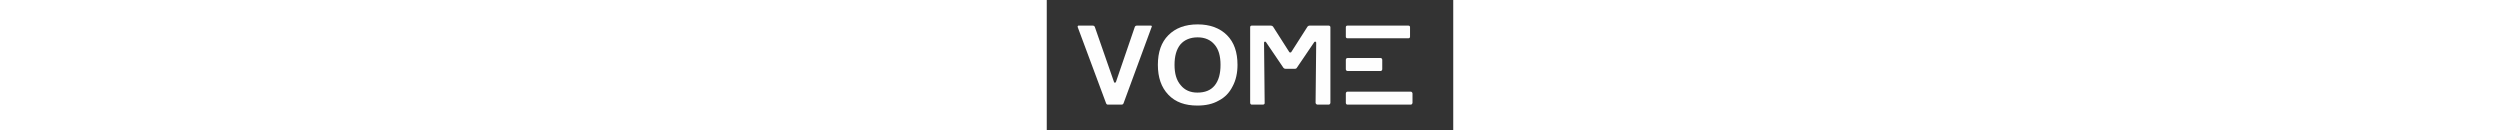
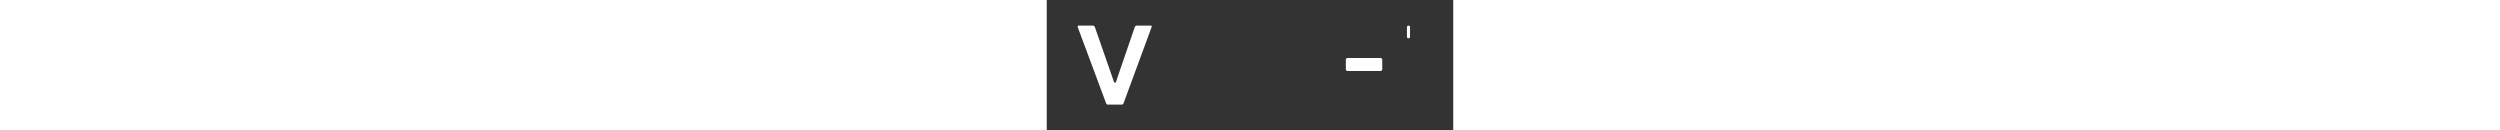
<svg xmlns="http://www.w3.org/2000/svg" width="81px" viewBox="0 0 13.17 4.22">
  <rect x="0" y="0" width="13.17" height="4.22" fill="#333333" stroke="none" />
  <defs>
    <style type="text/css">.fil0 {fill:none}.fil1 {fill:#FEFEFE;fill-rule:nonzero}</style>
  </defs>
-   <rect class="fil0" width="13.17" height="4.22" />
  <path class="fil1" d="M9.74 1.88l1.08 0c0.03,0 0.05,0.03 0.05,0.06l0 0.3c0,0.03 -0.02,0.06 -0.05,0.06l-1.08 0c-0.03,0 -0.05,-0.03 -0.05,-0.06l0 -0.3c0,-0.03 0.02,-0.06 0.05,-0.06z" />
-   <path class="fil1" d="M9.69 3.33l0 -0.3c0,-0.03 0.02,-0.06 0.05,-0.06l2.06 0c0.02,0 0.05,0.03 0.05,0.06l0 0.3c0,0.03 -0.03,0.06 -0.05,0.06l-2.06 0c-0.03,0 -0.05,-0.03 -0.05,-0.06z" />
-   <path class="fil1" d="M9.74 0.83l1.98 0c0.03,0 0.05,0.02 0.05,0.05l0 0.31c0,0.03 -0.02,0.05 -0.05,0.05l-1.98 0c-0.03,0 -0.05,-0.02 -0.05,-0.05l0 -0.31c0,-0.03 0.02,-0.05 0.05,-0.05z" />
-   <path class="fil1" d="M8.71 3.33l0.02 -1.95c0,-0.01 -0.01,-0.02 -0.02,-0.03 -0.02,0 -0.03,0 -0.04,0.01l-0.57 0.84c-0.01,0.02 -0.04,0.03 -0.06,0.03l-0.3 0c-0.03,0 -0.05,-0.01 -0.07,-0.03l-0.57 -0.84c-0.01,-0.01 -0.02,-0.01 -0.04,-0.01 -0.01,0.01 -0.02,0.02 -0.02,0.03l0.02 1.95c0,0.02 0,0.03 -0.01,0.04 -0.01,0.01 -0.03,0.02 -0.04,0.02l-0.37 0c-0.03,0 -0.05,-0.03 -0.05,-0.06l0 -2.45c0,-0.03 0.02,-0.05 0.05,-0.05l0.62 0c0.03,0 0.05,0.01 0.07,0.03l0.53 0.83c0.01,0.01 0.02,0.01 0.03,0.01 0.01,0 0.02,0 0.03,-0.01l0.53 -0.83c0.02,-0.02 0.04,-0.03 0.06,-0.03l0.63 0c0.02,0 0.05,0.02 0.05,0.05l0 2.45c0,0.03 -0.03,0.06 -0.05,0.06l-0.37 0c-0.02,0 -0.03,-0.01 -0.04,-0.02 -0.01,-0.01 -0.02,-0.02 -0.02,-0.04z" />
-   <path class="fil1" d="M6.18 2.1c0,0.26 -0.05,0.5 -0.16,0.7 -0.1,0.2 -0.25,0.36 -0.45,0.46 -0.19,0.11 -0.42,0.16 -0.69,0.16 -0.4,0 -0.71,-0.11 -0.94,-0.35 -0.23,-0.24 -0.34,-0.56 -0.34,-0.97 0,-0.41 0.11,-0.73 0.34,-0.96 0.23,-0.23 0.54,-0.35 0.95,-0.35 0.4,0 0.72,0.12 0.95,0.35 0.23,0.23 0.34,0.55 0.34,0.96zm-0.55 0c0,-0.28 -0.06,-0.5 -0.19,-0.65 -0.13,-0.16 -0.32,-0.24 -0.55,-0.24 -0.24,0 -0.43,0.08 -0.56,0.23 -0.13,0.16 -0.19,0.38 -0.19,0.66 0,0.28 0.06,0.5 0.2,0.66 0.13,0.16 0.31,0.24 0.54,0.24 0.24,0 0.43,-0.07 0.56,-0.23 0.13,-0.16 0.19,-0.38 0.19,-0.67z" />
+   <path class="fil1" d="M9.74 0.83l1.98 0c0.03,0 0.05,0.02 0.05,0.05l0 0.31c0,0.03 -0.02,0.05 -0.05,0.05c-0.03,0 -0.05,-0.02 -0.05,-0.05l0 -0.31c0,-0.03 0.02,-0.05 0.05,-0.05z" />
  <path class="fil1" d="M2.42 3.39l-0.44 0c-0.03,0 -0.05,-0.02 -0.06,-0.05l-0.92 -2.47c0,-0.01 0,-0.02 0.01,-0.03 0,-0.01 0.01,-0.01 0.02,-0.01l0.46 0c0.04,0 0.06,0.02 0.07,0.05l0.62 1.78c0,0.01 0.01,0.02 0.03,0.02 0.01,0 0.02,-0.01 0.03,-0.02l0.61 -1.78c0.01,-0.03 0.03,-0.05 0.07,-0.05l0.45 0c0.01,0 0.02,0 0.03,0.01 0,0.01 0.01,0.02 0,0.03l-0.91 2.47c-0.01,0.03 -0.03,0.05 -0.07,0.05z" />
</svg>